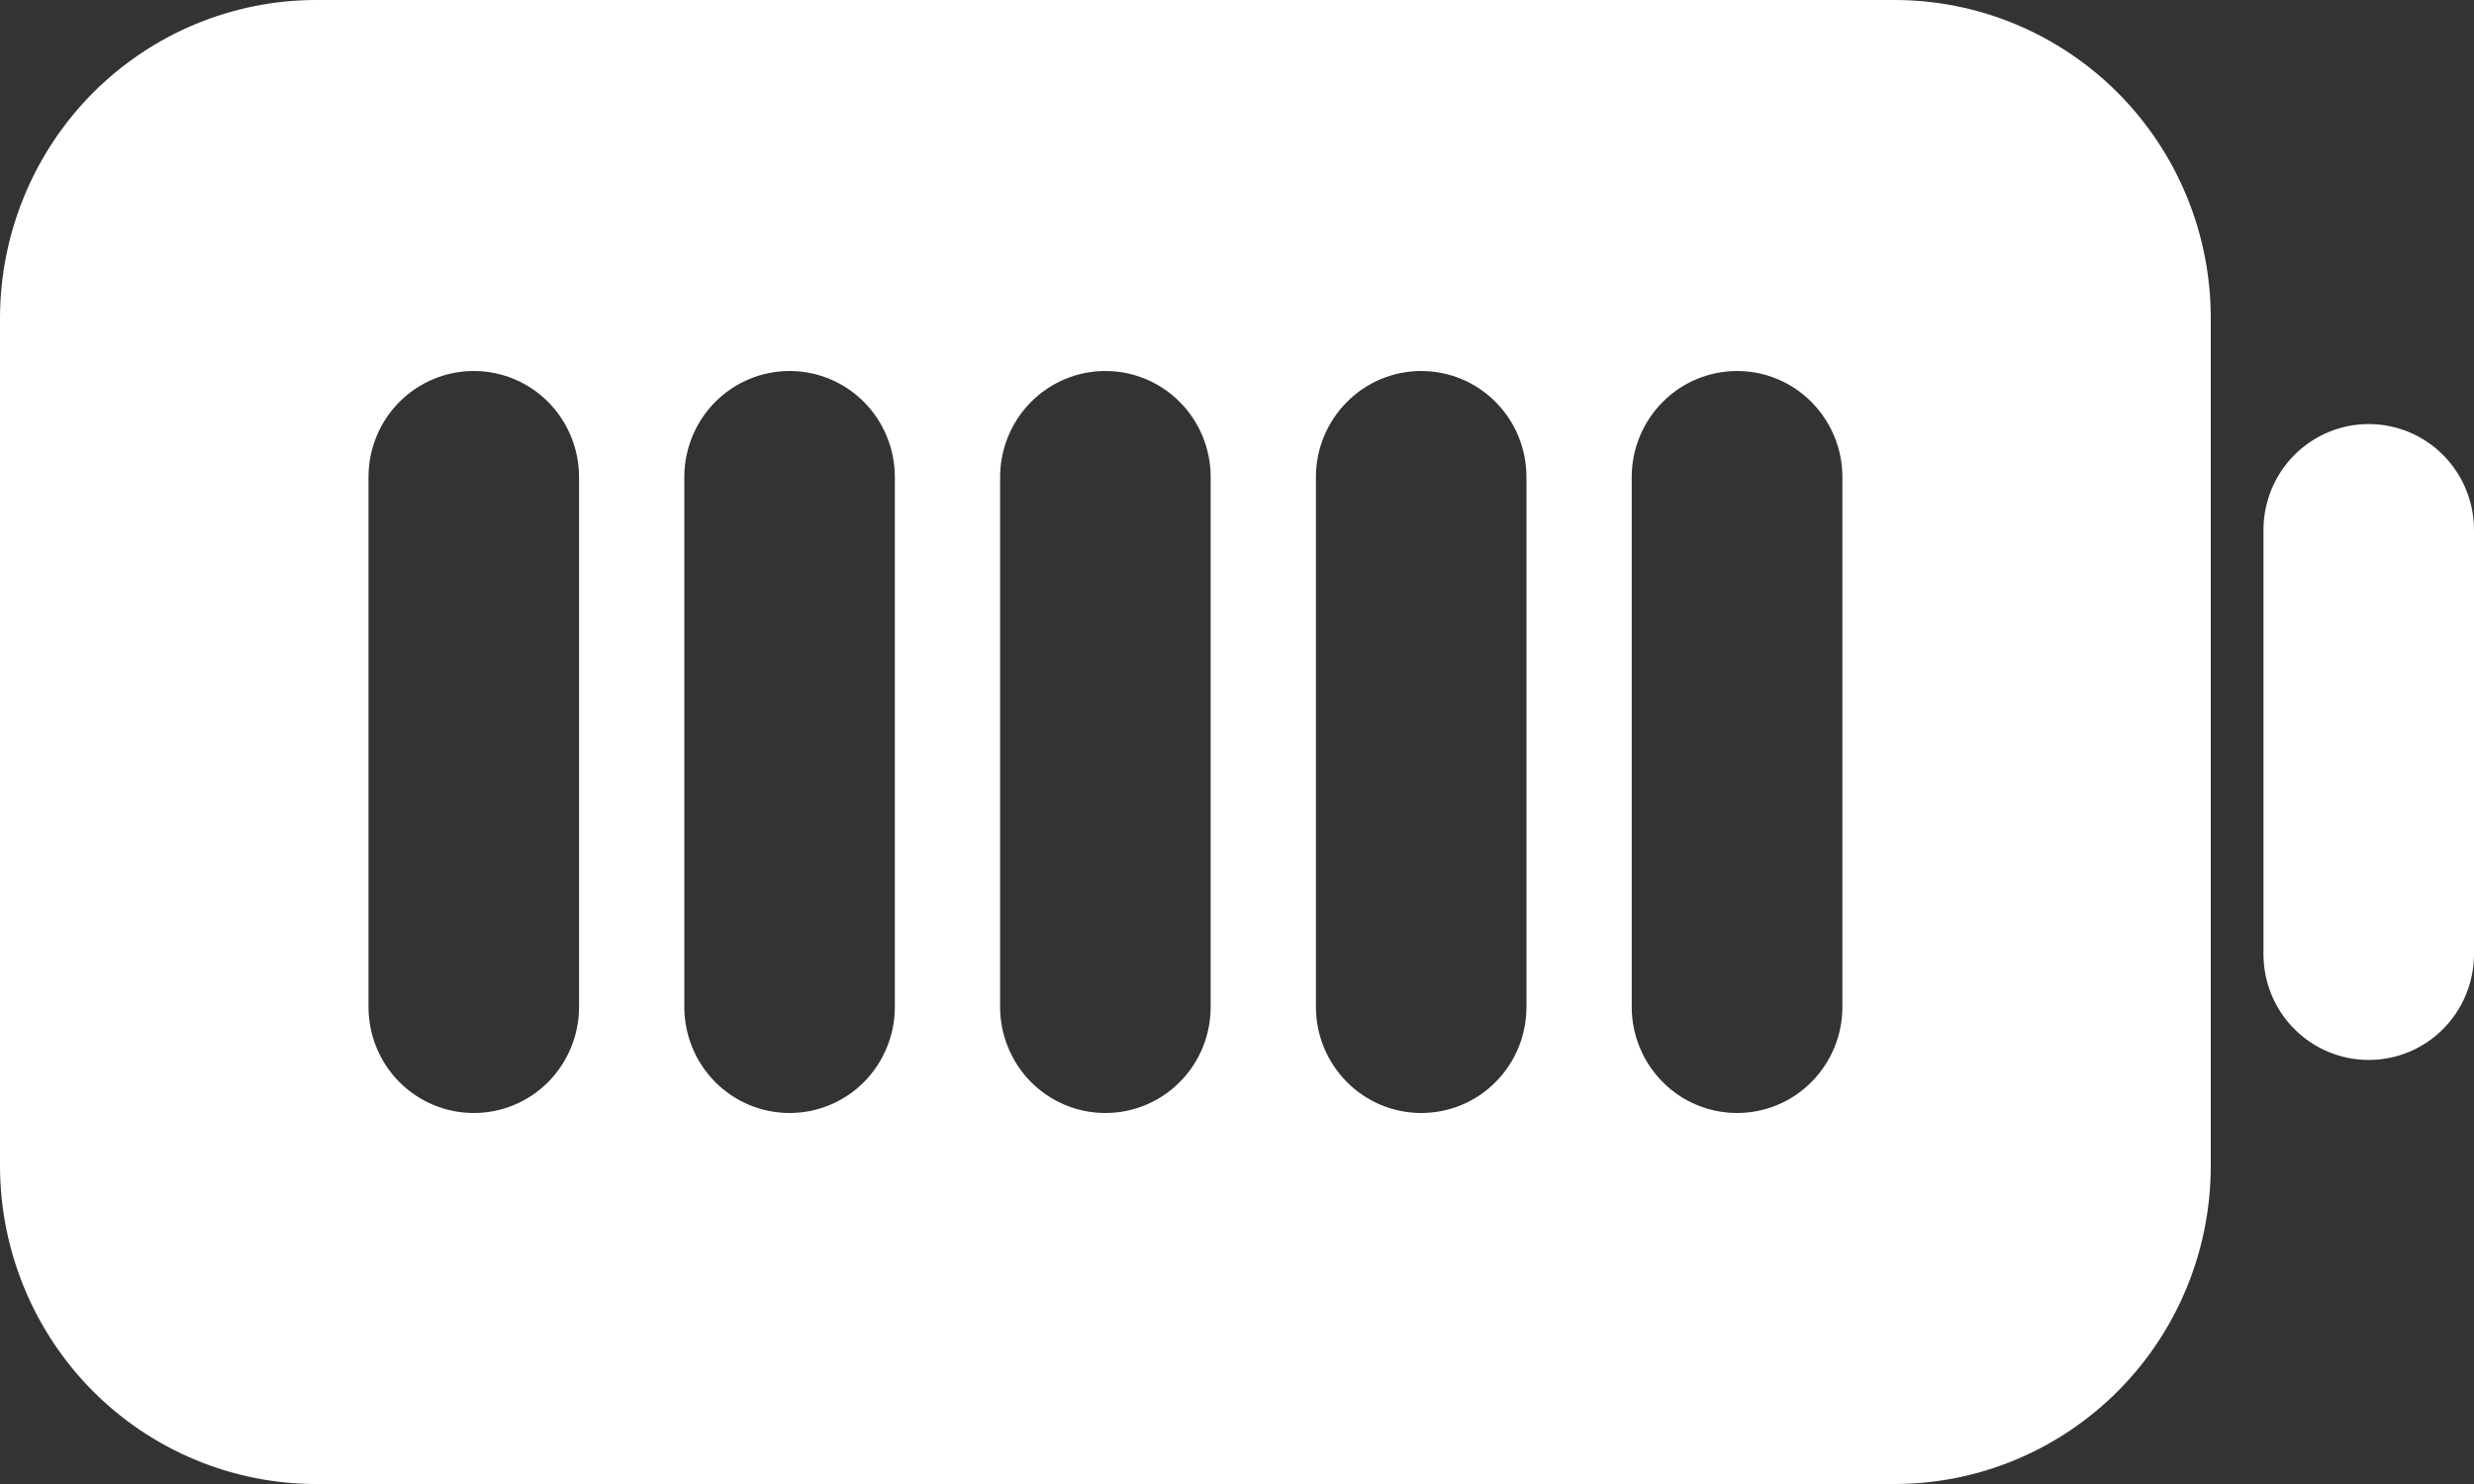
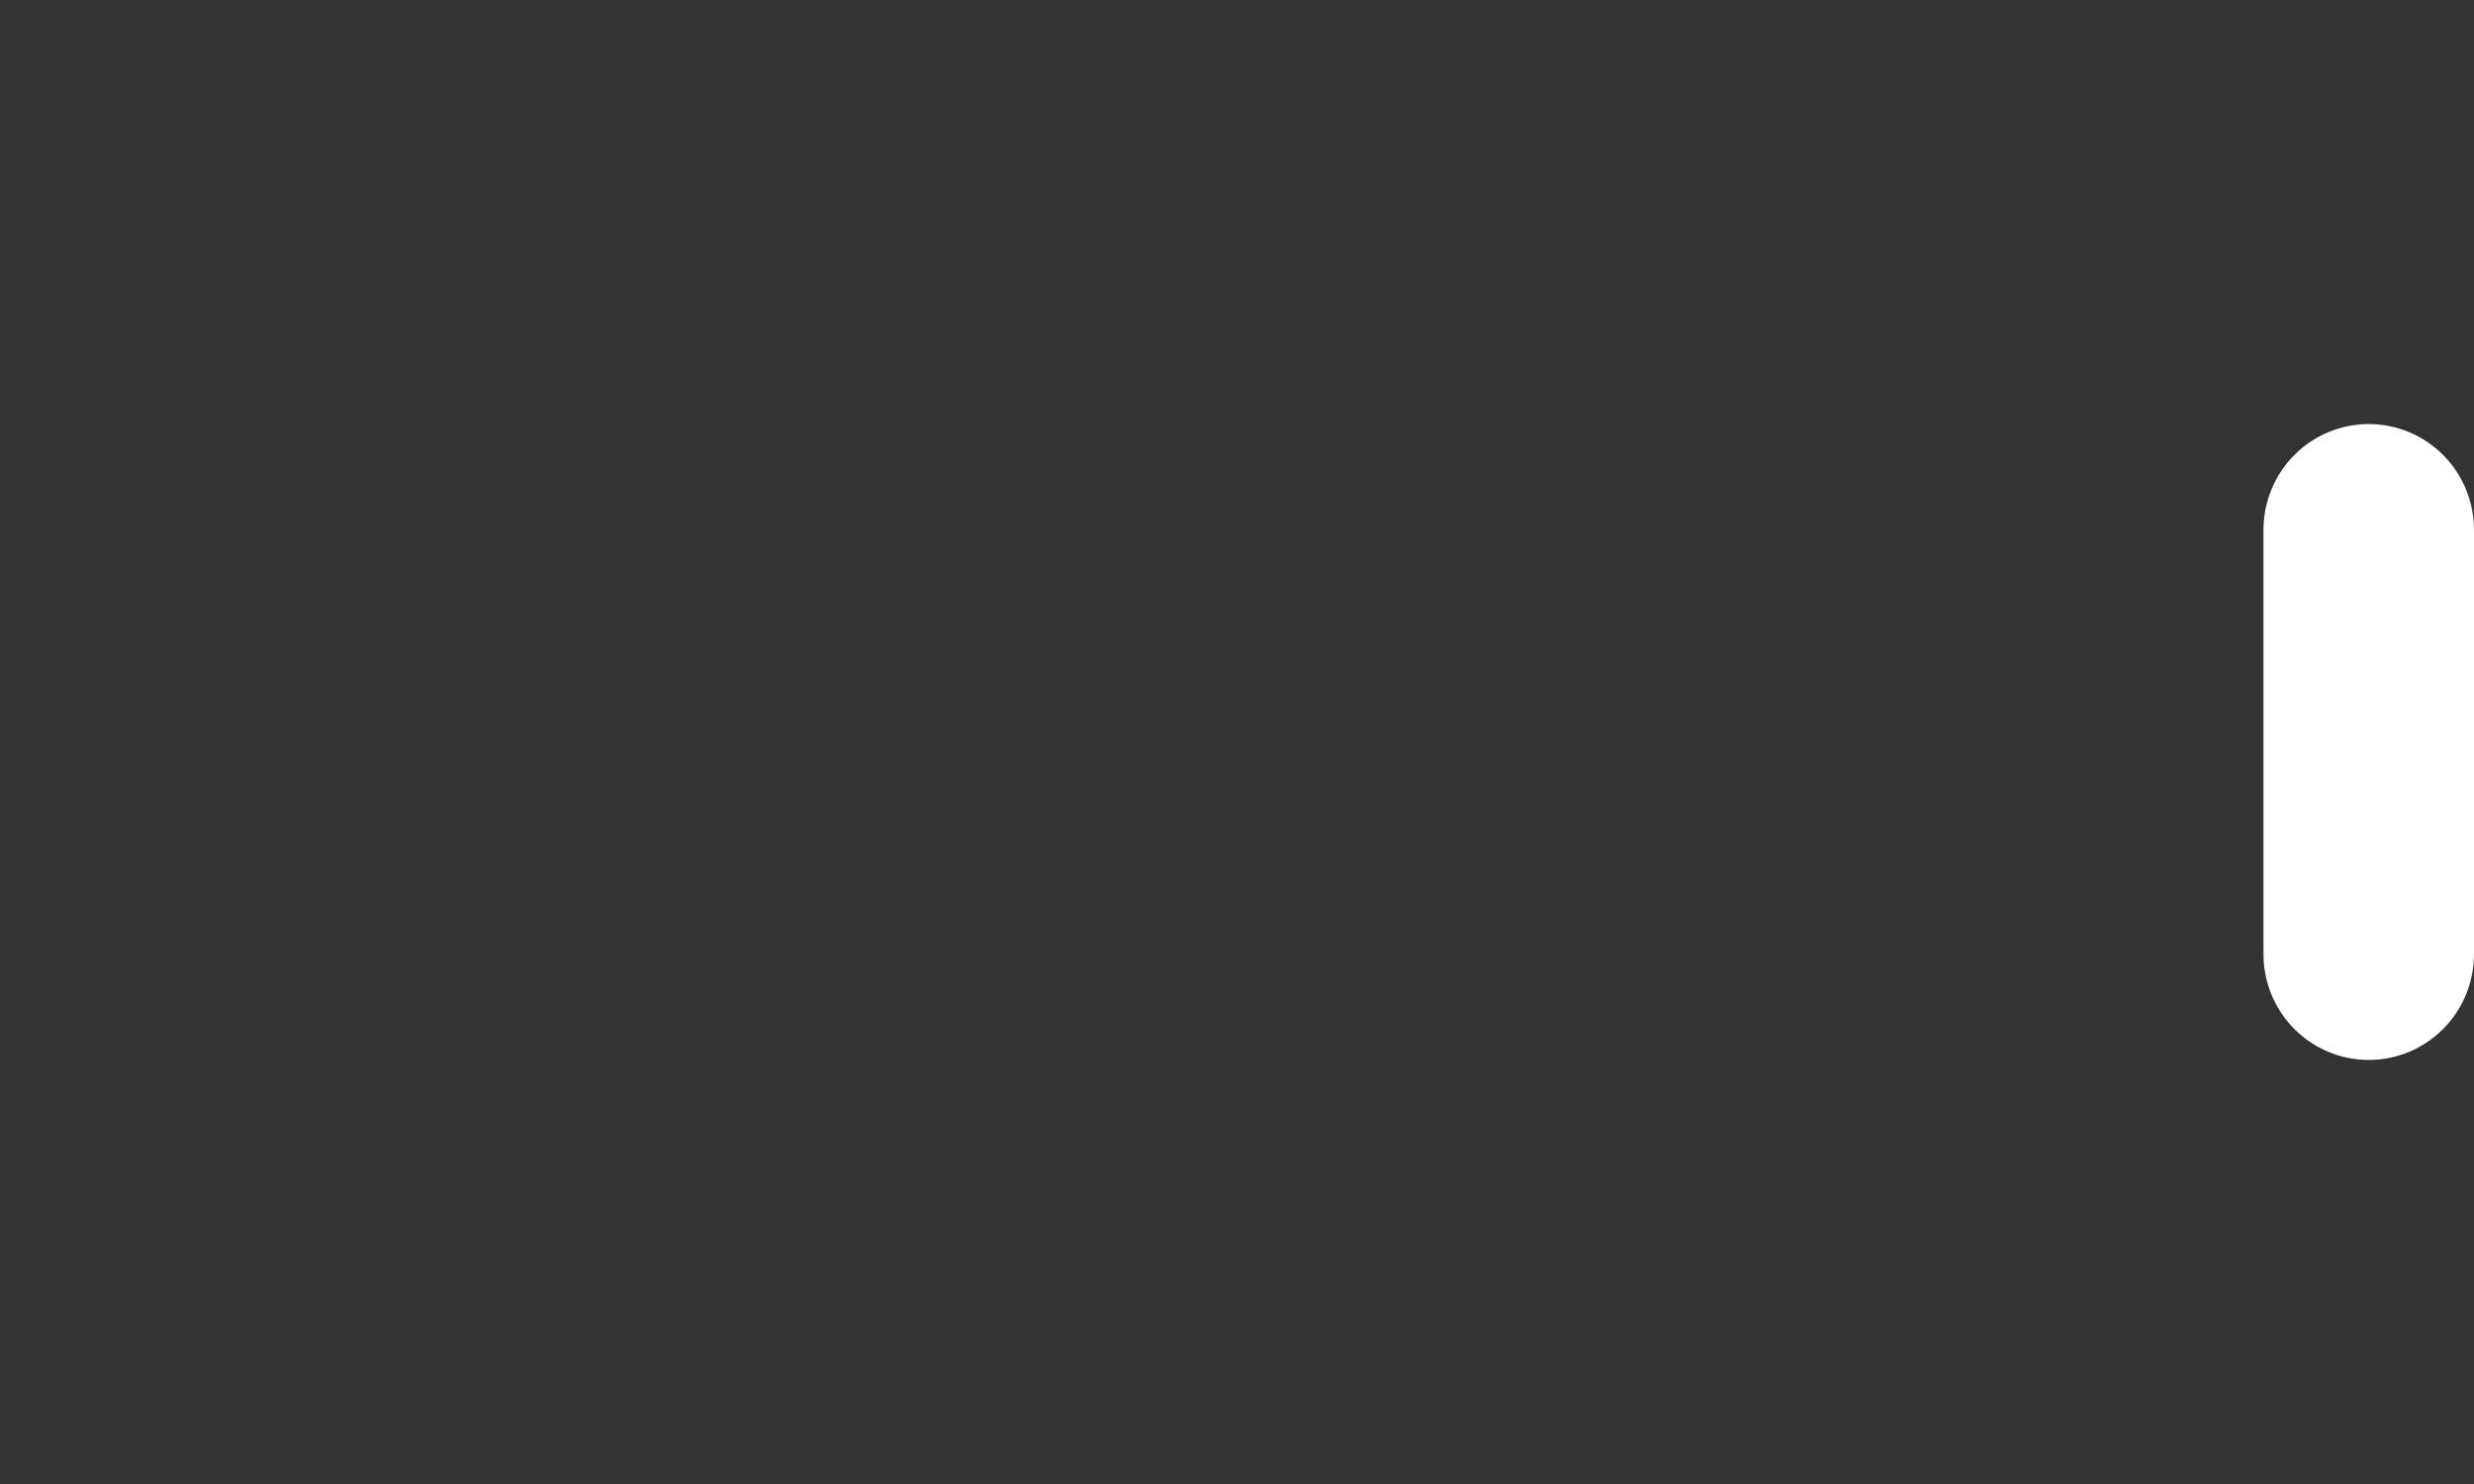
<svg xmlns="http://www.w3.org/2000/svg" width="20" height="12" viewBox="0 0 20 12" fill="none">
  <rect x="0" y="0" width="20" height="12" fill="#333333" stroke="none" />
-   <path d="M15.319 0H2.553C1.876 0.001 1.227 0.272 0.748 0.754C0.27 1.236 0.001 1.89 0 2.571V9.429C0.001 10.11 0.27 10.764 0.748 11.246C1.227 11.728 1.876 11.999 2.553 12H15.319C15.996 11.999 16.645 11.728 17.124 11.246C17.603 10.764 17.872 10.11 17.872 9.429V2.571C17.872 1.89 17.603 1.236 17.124 0.754C16.645 0.272 15.996 0.001 15.319 0ZM2.979 8.143V3.857C2.979 3.63 3.068 3.412 3.228 3.251C3.388 3.09 3.604 3 3.83 3C4.056 3 4.272 3.09 4.432 3.251C4.591 3.412 4.681 3.63 4.681 3.857V8.143C4.681 8.37 4.591 8.588 4.432 8.749C4.272 8.91 4.056 9 3.83 9C3.604 9 3.388 8.91 3.228 8.749C3.068 8.588 2.979 8.37 2.979 8.143ZM5.532 8.143V3.857C5.532 3.63 5.622 3.412 5.781 3.251C5.941 3.09 6.157 3 6.383 3C6.609 3 6.825 3.09 6.985 3.251C7.144 3.412 7.234 3.63 7.234 3.857V8.143C7.234 8.37 7.144 8.588 6.985 8.749C6.825 8.91 6.609 9 6.383 9C6.157 9 5.941 8.91 5.781 8.749C5.622 8.588 5.532 8.37 5.532 8.143ZM8.085 8.143V3.857C8.085 3.63 8.175 3.412 8.334 3.251C8.494 3.09 8.71 3 8.936 3C9.162 3 9.378 3.09 9.538 3.251C9.698 3.412 9.787 3.63 9.787 3.857V8.143C9.787 8.37 9.698 8.588 9.538 8.749C9.378 8.91 9.162 9 8.936 9C8.71 9 8.494 8.91 8.334 8.749C8.175 8.588 8.085 8.37 8.085 8.143ZM10.638 8.143V3.857C10.638 3.63 10.728 3.412 10.888 3.251C11.047 3.09 11.264 3 11.489 3C11.715 3 11.932 3.09 12.091 3.251C12.251 3.412 12.34 3.63 12.34 3.857V8.143C12.34 8.37 12.251 8.588 12.091 8.749C11.932 8.91 11.715 9 11.489 9C11.264 9 11.047 8.91 10.888 8.749C10.728 8.588 10.638 8.37 10.638 8.143ZM14.894 8.143C14.894 8.37 14.804 8.588 14.644 8.749C14.485 8.91 14.268 9 14.043 9C13.817 9 13.6 8.91 13.441 8.749C13.281 8.588 13.191 8.37 13.191 8.143V3.857C13.191 3.63 13.281 3.412 13.441 3.251C13.6 3.09 13.817 3 14.043 3C14.268 3 14.485 3.09 14.644 3.251C14.804 3.412 14.894 3.63 14.894 3.857V8.143Z" fill="white" />
  <path d="M19.149 3.429C18.923 3.429 18.707 3.519 18.547 3.68C18.388 3.84 18.298 4.058 18.298 4.286V7.714C18.298 7.942 18.387 8.16 18.547 8.32C18.707 8.481 18.923 8.571 19.149 8.571C19.375 8.571 19.591 8.481 19.751 8.32C19.91 8.16 20 7.942 20 7.714V4.286C20 4.058 19.91 3.84 19.751 3.68C19.591 3.519 19.375 3.429 19.149 3.429Z" fill="white" />
</svg>